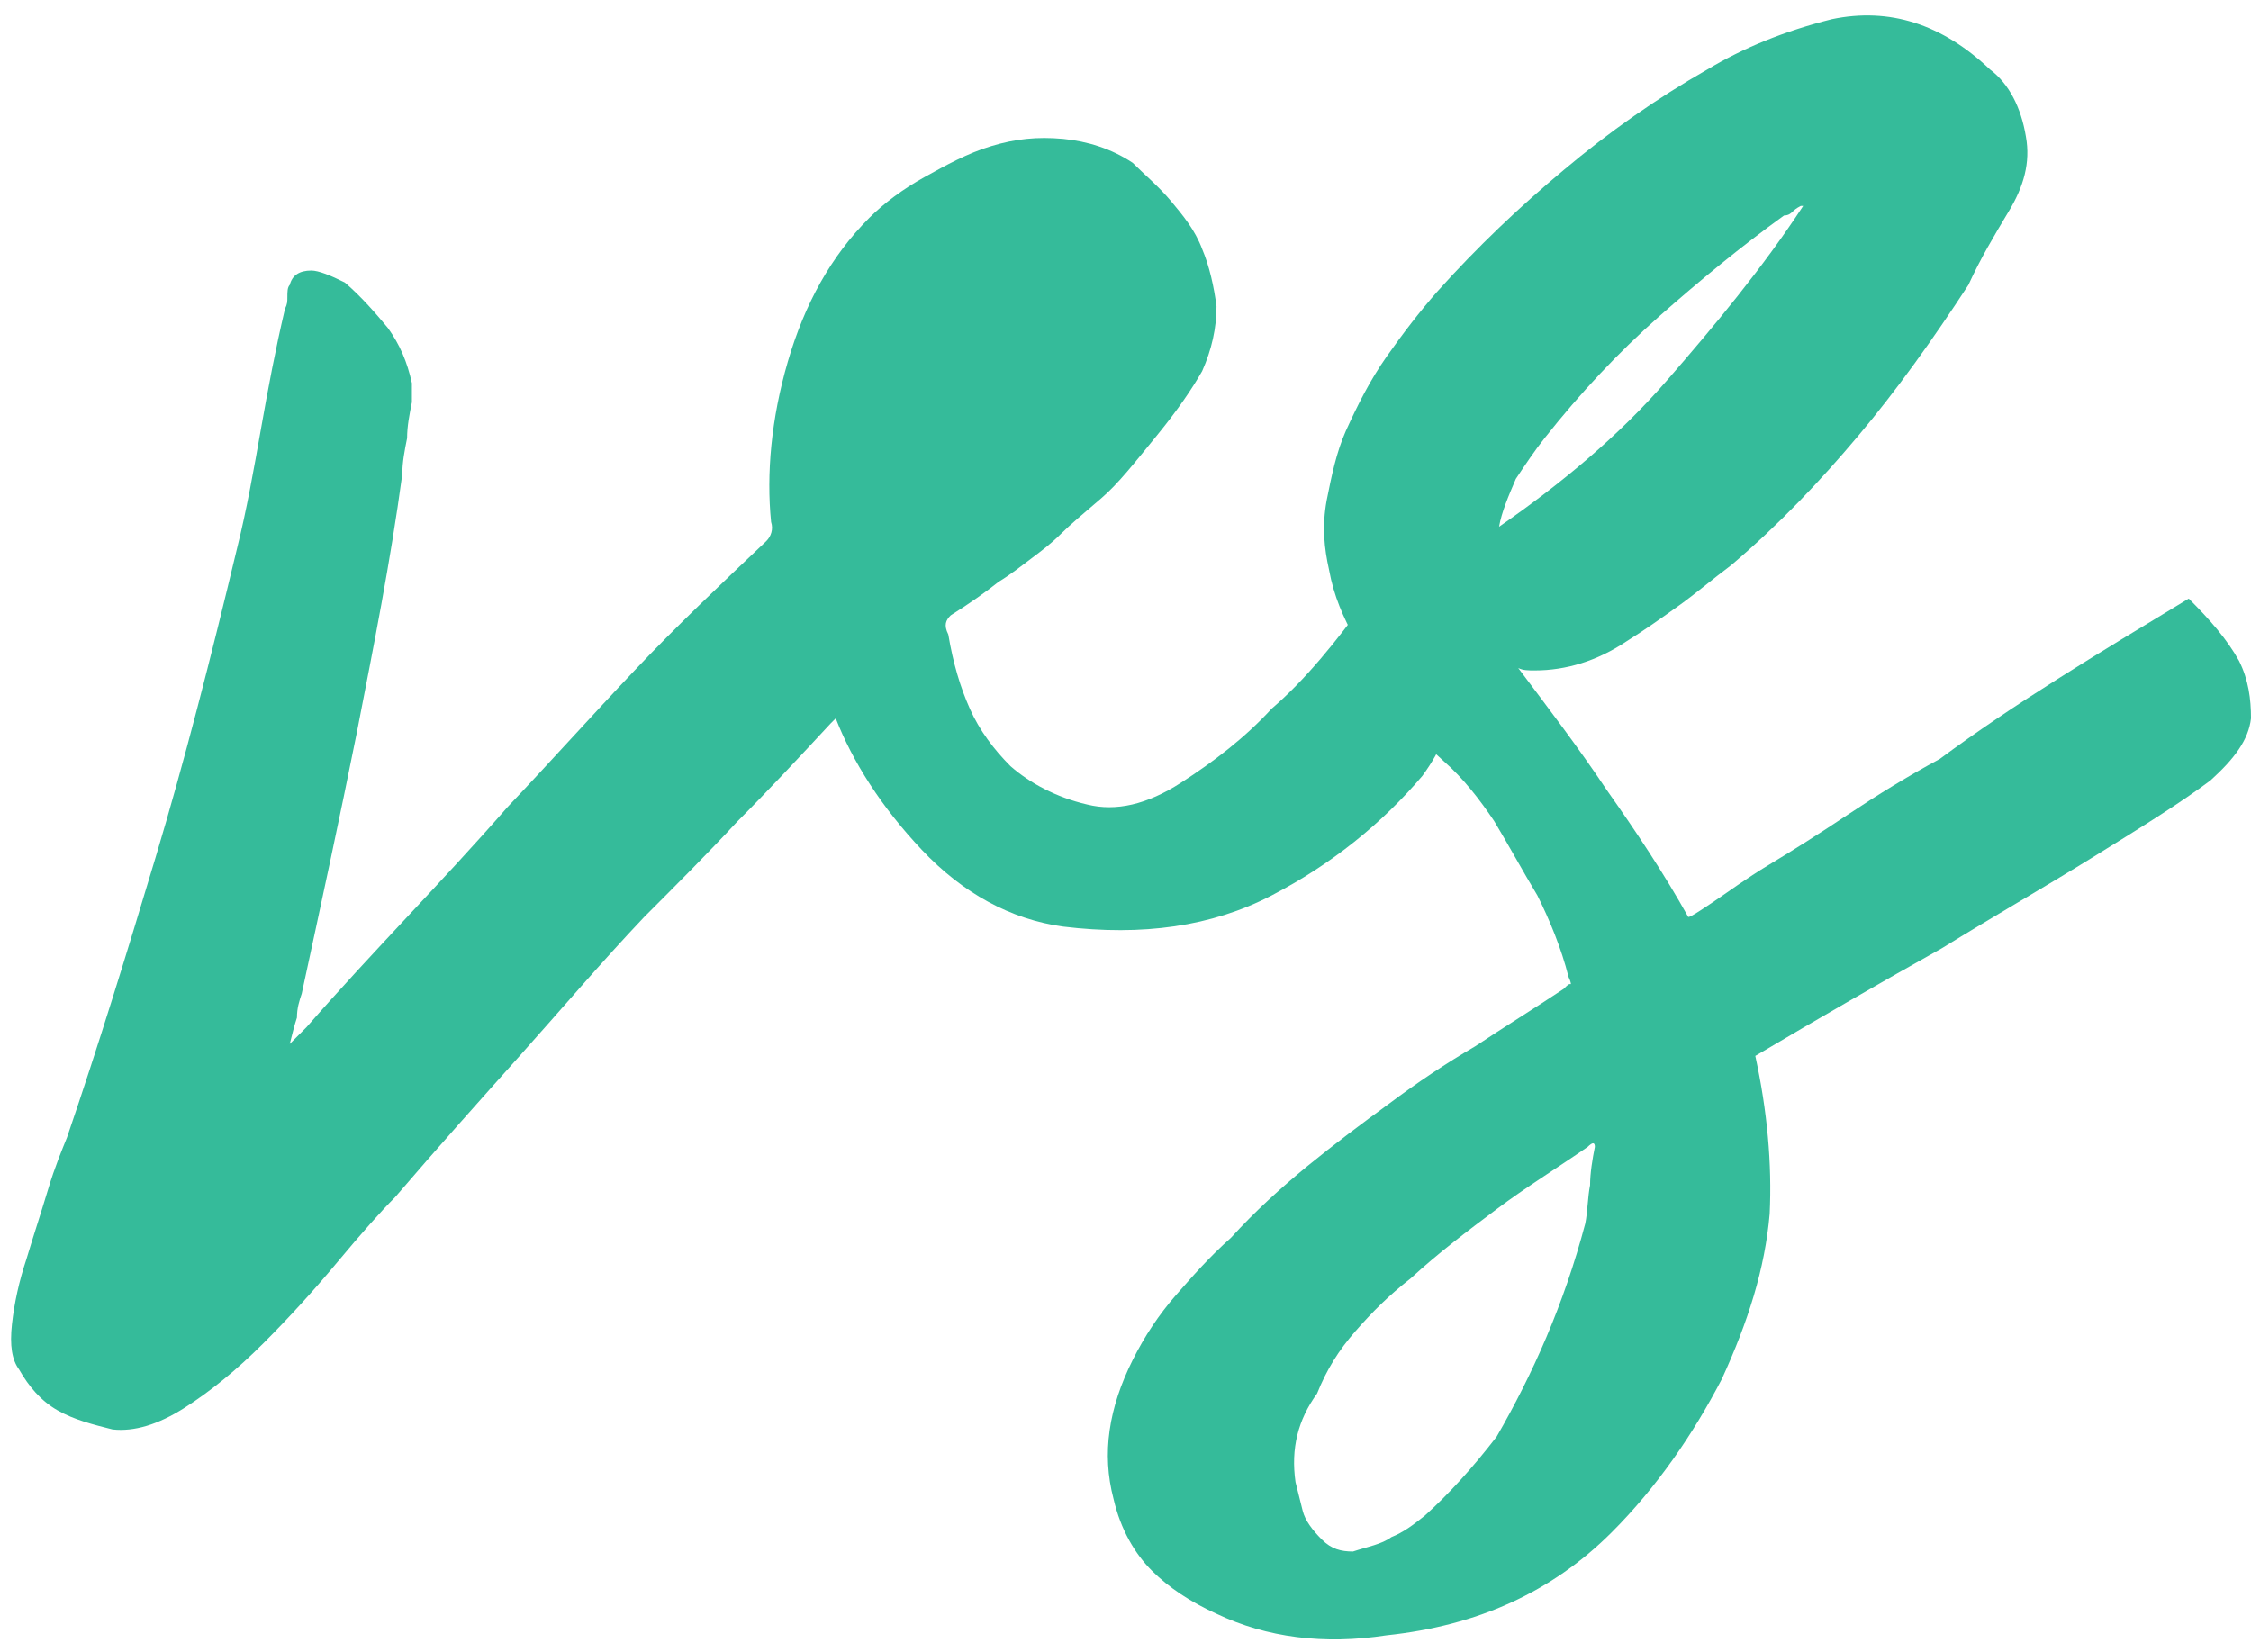
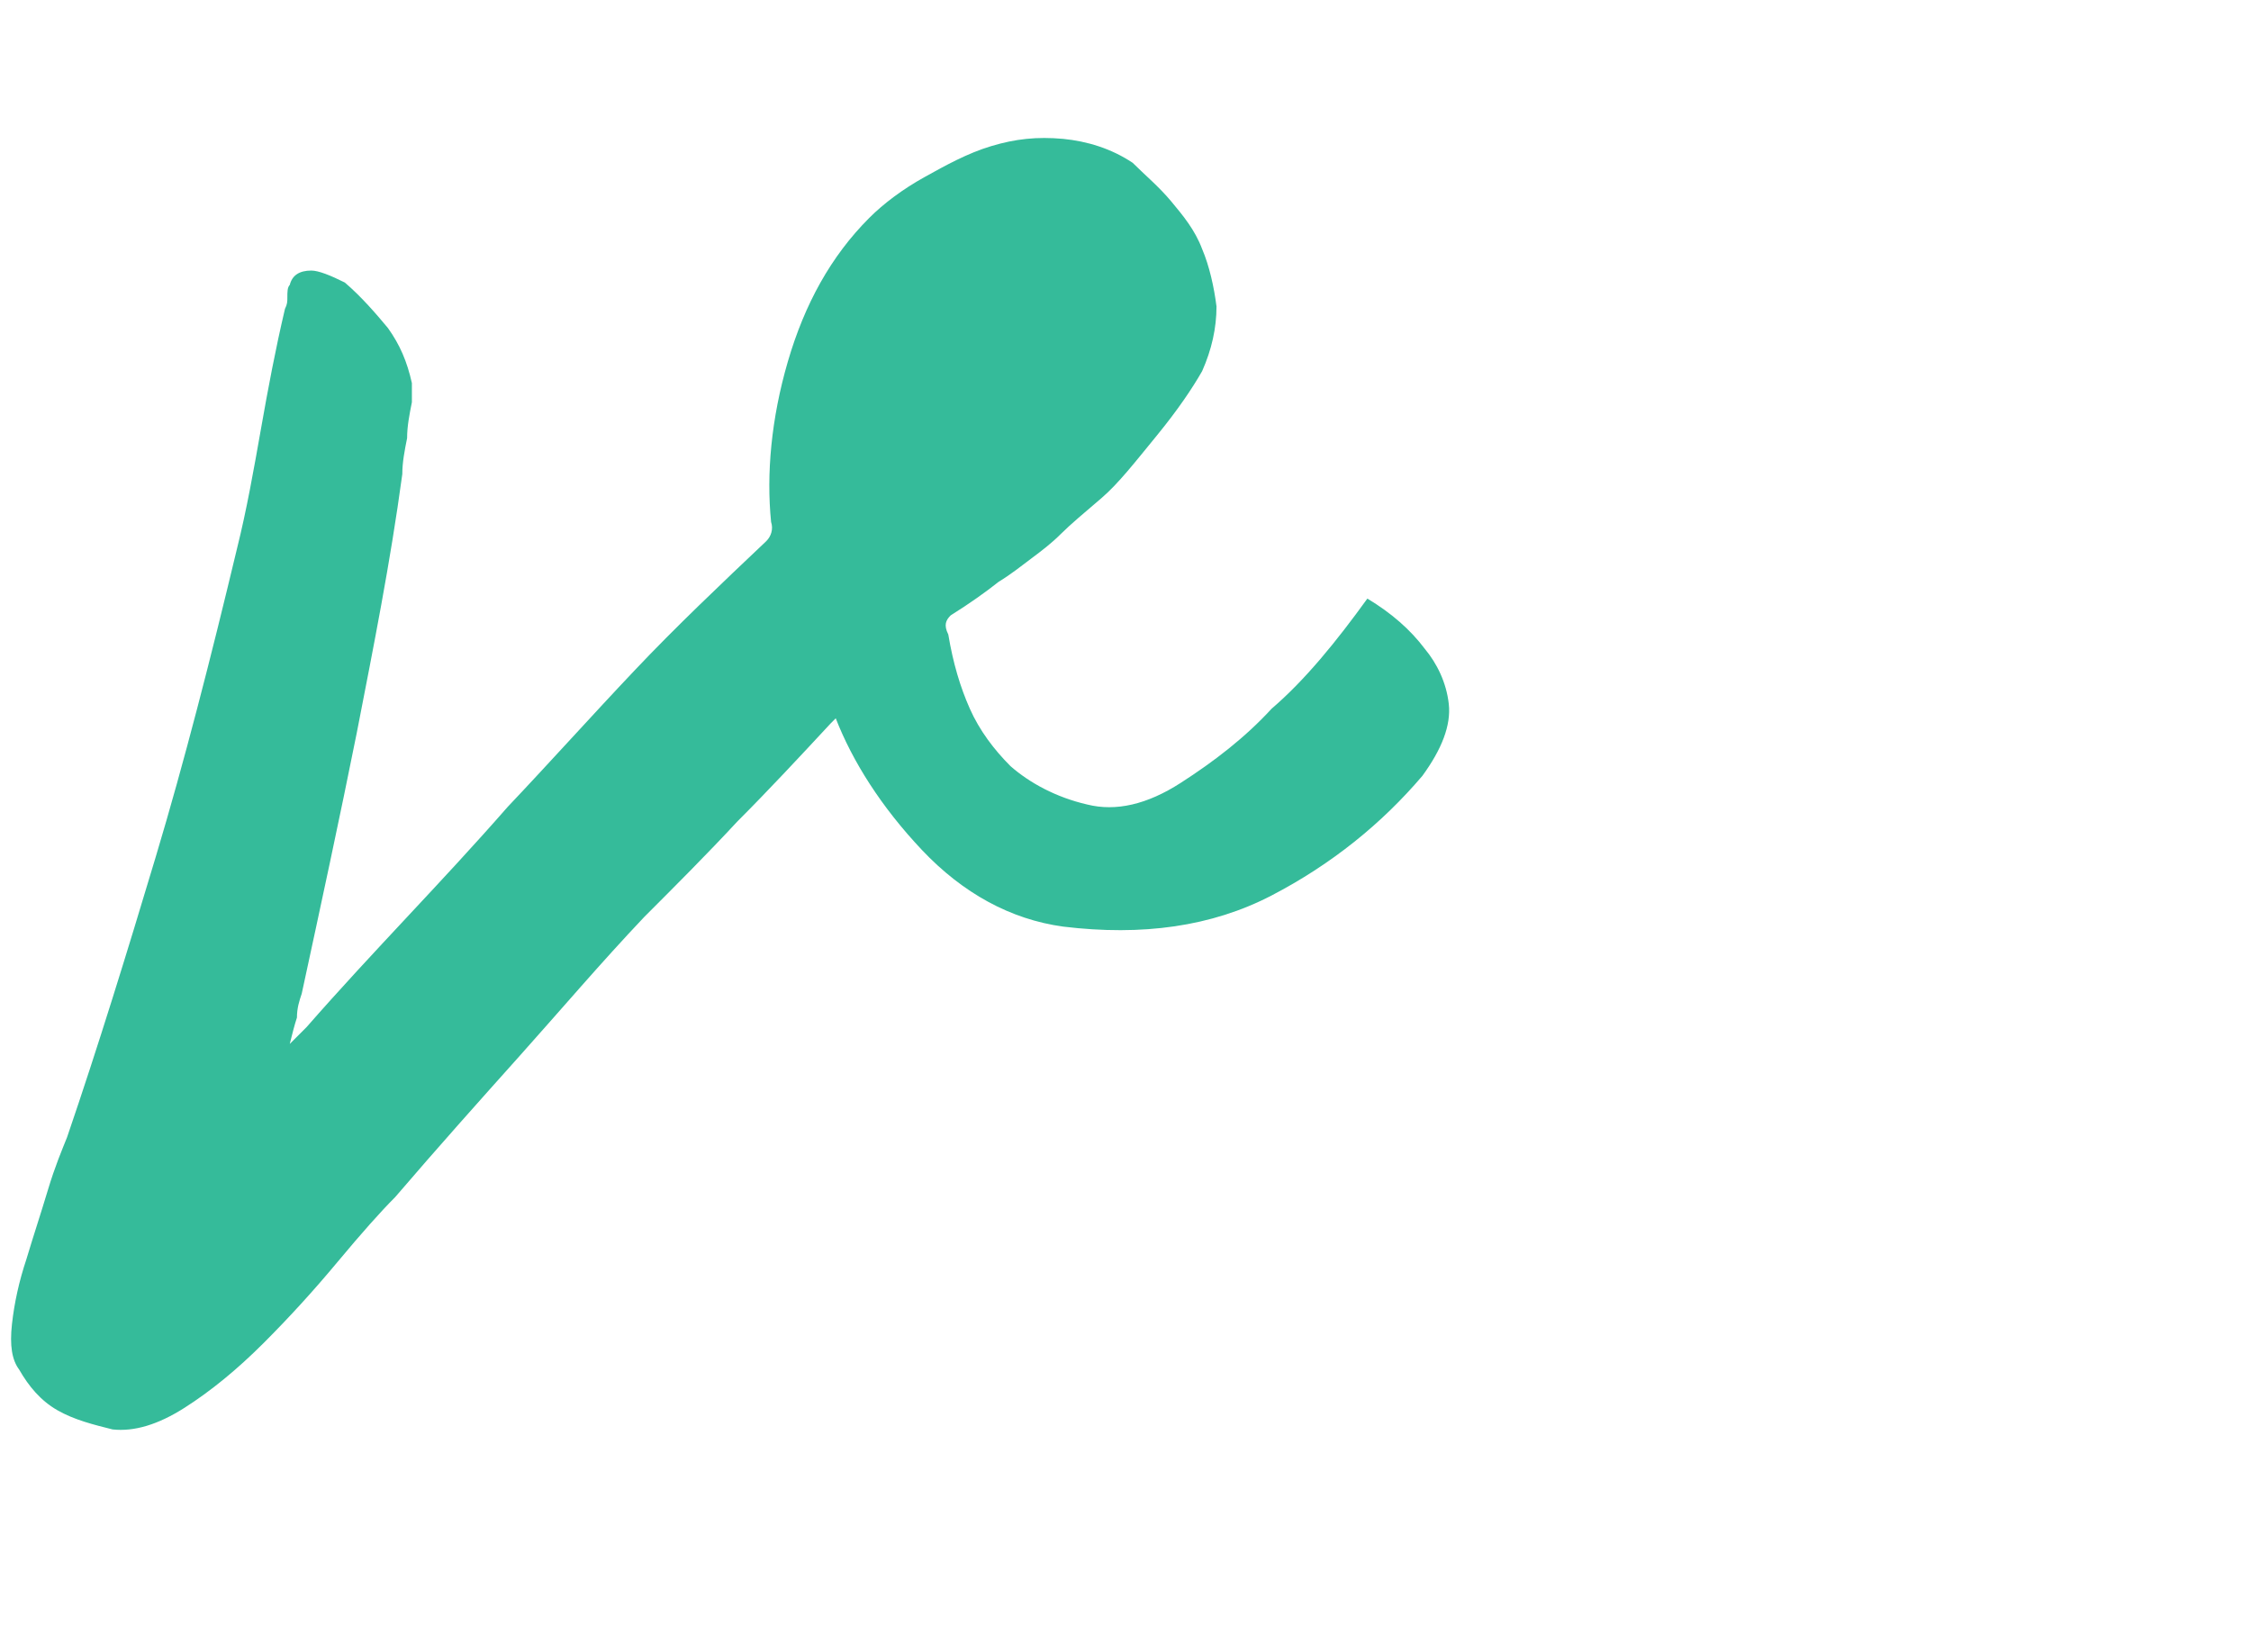
<svg xmlns="http://www.w3.org/2000/svg" version="1.1" id="Camada_1" x="0px" y="0px" viewBox="0 0 94 69" style="enable-background:new 0 0 94 69;" xml:space="preserve">
  <style type="text/css">
	.st0{enable-background:new    ;}
	.st1{fill:#35BB9A;}
</style>
  <g class="st0">
    <path class="st1" d="M57.1,25c1,0.6,1.8,1.3,2.4,2.1c0.5,0.6,0.9,1.4,1,2.3c0.1,0.9-0.3,1.9-1.1,3c-1.7,2-3.8,3.7-6.3,5   c-2.5,1.3-5.4,1.7-8.7,1.3c-2.2-0.3-4.2-1.4-5.9-3.2c-1.7-1.8-2.9-3.7-3.6-5.5l-0.2,0.2c-1.3,1.4-2.6,2.8-3.9,4.1   c-1.3,1.4-2.6,2.7-3.9,4c-1.8,1.9-3.5,3.9-5.2,5.8C20,46,18.3,47.9,16.5,50c-0.6,0.6-1.4,1.5-2.4,2.7c-1,1.2-2,2.3-3.1,3.4   c-1.1,1.1-2.2,2-3.3,2.7c-1.1,0.7-2.1,1-3,0.9c-0.8-0.2-1.6-0.4-2.3-0.8c-0.7-0.4-1.2-1-1.6-1.7c-0.3-0.4-0.4-1-0.3-1.9   c0.1-0.9,0.3-1.8,0.6-2.7c0.3-1,0.6-1.9,0.9-2.9s0.6-1.7,0.8-2.2c1.3-3.8,2.5-7.7,3.7-11.7c1.2-4,2.3-8.3,3.4-12.9   c0.4-1.6,0.7-3.3,1-5c0.3-1.7,0.6-3.3,1-5c0.1-0.2,0.1-0.3,0.1-0.5c0-0.2,0-0.4,0.1-0.5c0.1-0.4,0.4-0.6,0.9-0.6   c0.3,0,0.8,0.2,1.4,0.5c0.7,0.6,1.3,1.3,1.8,1.9c0.5,0.7,0.8,1.4,1,2.3v0.8c-0.1,0.5-0.2,1-0.2,1.5c-0.1,0.5-0.2,1-0.2,1.5   c-0.5,3.7-1.2,7.2-1.9,10.8c-0.7,3.5-1.5,7.2-2.3,10.9c-0.1,0.3-0.2,0.6-0.2,1c-0.1,0.3-0.2,0.7-0.3,1.1l0.7-0.7   c1.4-1.6,2.8-3.1,4.2-4.6c1.4-1.5,2.8-3,4.2-4.6c1.8-1.9,3.5-3.8,5.3-5.7c1.7-1.8,3.6-3.6,5.5-5.4c0.2-0.2,0.3-0.5,0.2-0.8   c-0.2-2,0-4.3,0.7-6.7c0.7-2.4,1.8-4.4,3.4-6c0.6-0.6,1.4-1.2,2.3-1.7c0.9-0.5,1.8-1,2.8-1.3c1-0.3,1.9-0.4,3-0.3   c1,0.1,2,0.4,2.9,1c0.5,0.5,1.1,1,1.6,1.6c0.5,0.6,1,1.2,1.3,2c0.3,0.7,0.5,1.6,0.6,2.4c0,0.9-0.2,1.8-0.6,2.7   c-0.4,0.7-1,1.6-1.9,2.7c-0.9,1.1-1.6,2-2.3,2.6c-0.7,0.6-1.3,1.1-1.7,1.5c-0.4,0.4-0.8,0.7-1.2,1c-0.4,0.3-0.9,0.7-1.4,1   c-0.5,0.4-1.2,0.9-2,1.4c-0.2,0.2-0.3,0.4-0.1,0.8c0.2,1.2,0.5,2.2,0.9,3.1c0.4,0.9,1,1.7,1.7,2.4c0.8,0.7,1.9,1.3,3.2,1.6   c1.2,0.3,2.5,0,3.9-0.9c1.4-0.9,2.7-1.9,3.8-3.1C54.5,28.4,55.8,26.8,57.1,25z" />
-     <path class="st1" d="M91.4,25c0.9,0.9,1.6,1.7,2.1,2.6c0.4,0.8,0.5,1.6,0.5,2.4c-0.1,0.9-0.7,1.7-1.7,2.6c-1.2,0.9-2.8,1.9-4.9,3.2   c-2.1,1.3-4.2,2.5-6.3,3.8c-2.5,1.4-5.1,2.9-7.8,4.5c0.5,2.3,0.7,4.5,0.6,6.6c-0.2,2.3-0.9,4.5-2,6.9c-1.2,2.3-2.7,4.5-4.6,6.4   c-2.5,2.5-5.6,3.9-9.4,4.3c-2.6,0.4-5,0.1-7.1-0.9c-1.1-0.5-2-1.1-2.7-1.8c-0.7-0.7-1.3-1.7-1.6-3c-0.5-1.9-0.2-3.8,0.8-5.8   c0.5-1,1.1-1.9,1.8-2.7c0.7-0.8,1.4-1.6,2.3-2.4c1-1.1,2.1-2.1,3.2-3c1.1-0.9,2.3-1.8,3.4-2.6c1.2-0.9,2.4-1.7,3.6-2.4   c1.2-0.8,2.5-1.6,3.7-2.4c0.2-0.2,0.2-0.2,0.3-0.2c0,0,0-0.1-0.1-0.3c-0.3-1.2-0.8-2.4-1.3-3.4c-0.6-1-1.2-2.1-1.8-3.1   c-0.6-0.9-1.3-1.8-2.1-2.5c-0.8-0.7-1.5-1.6-2.1-2.5c-0.5-0.9-1.1-1.7-1.6-2.6c-0.5-0.9-0.9-1.8-1.1-2.9c-0.2-0.9-0.3-1.8-0.1-2.9   c0.2-1,0.4-2,0.8-2.9c0.5-1.1,1-2.1,1.7-3.1c0.7-1,1.4-1.9,2.1-2.7c1.7-1.9,3.5-3.6,5.3-5.1c1.9-1.6,3.9-3,6-4.2   c1.5-0.9,3.2-1.6,5.2-2.1c2.4-0.5,4.6,0.2,6.6,2.1c0.8,0.6,1.3,1.6,1.5,2.8c0.2,1.1-0.1,2.1-0.7,3.1c-0.6,1-1.2,2-1.7,3.1   c-1.5,2.3-3,4.4-4.6,6.3c-1.6,1.9-3.3,3.7-5.3,5.4c-0.8,0.6-1.5,1.2-2.2,1.7c-0.7,0.5-1.4,1-2.2,1.5c-1.2,0.8-2.5,1.2-3.8,1.2   c-0.3,0-0.5,0-0.7-0.1c1.2,1.6,2.5,3.3,3.7,5.1c1.2,1.7,2.4,3.5,3.4,5.3c0.1,0,0.4-0.2,1-0.6c0.6-0.4,1.4-1,2.4-1.6   c1-0.6,2.1-1.3,3.3-2.1c1.2-0.8,2.5-1.6,3.8-2.3C84.1,29.4,87.6,27.3,91.4,25z M66.2,51.1c0.1-0.5,0.1-1.1,0.2-1.6   c0-0.5,0.1-1.1,0.2-1.6c0-0.2-0.1-0.2-0.3,0c-1.3,0.9-2.6,1.7-3.8,2.6c-1.2,0.9-2.4,1.8-3.6,2.9c-0.9,0.7-1.6,1.4-2.3,2.2   c-0.7,0.8-1.2,1.6-1.6,2.6c-0.8,1.1-1.1,2.3-0.9,3.7c0.1,0.4,0.2,0.8,0.3,1.2c0.1,0.4,0.4,0.8,0.8,1.2c0.4,0.4,0.8,0.5,1.3,0.5   c0.6-0.2,1.2-0.3,1.6-0.6c0.5-0.2,0.9-0.5,1.4-0.9c1-0.9,2-2,3-3.3C64,57.4,65.3,54.5,66.2,51.1z M62.6,22c2.6-1.8,5-3.8,7-6.1   c2-2.3,4-4.7,5.7-7.3h-0.1c-0.2,0.1-0.3,0.2-0.3,0.2C74.8,8.9,74.7,9,74.5,9c-1.8,1.3-3.5,2.7-5.2,4.2c-1.7,1.5-3.3,3.2-4.8,5.1   c-0.4,0.5-0.8,1.1-1.2,1.7C63,20.7,62.7,21.4,62.6,22z" />
  </g>
</svg>